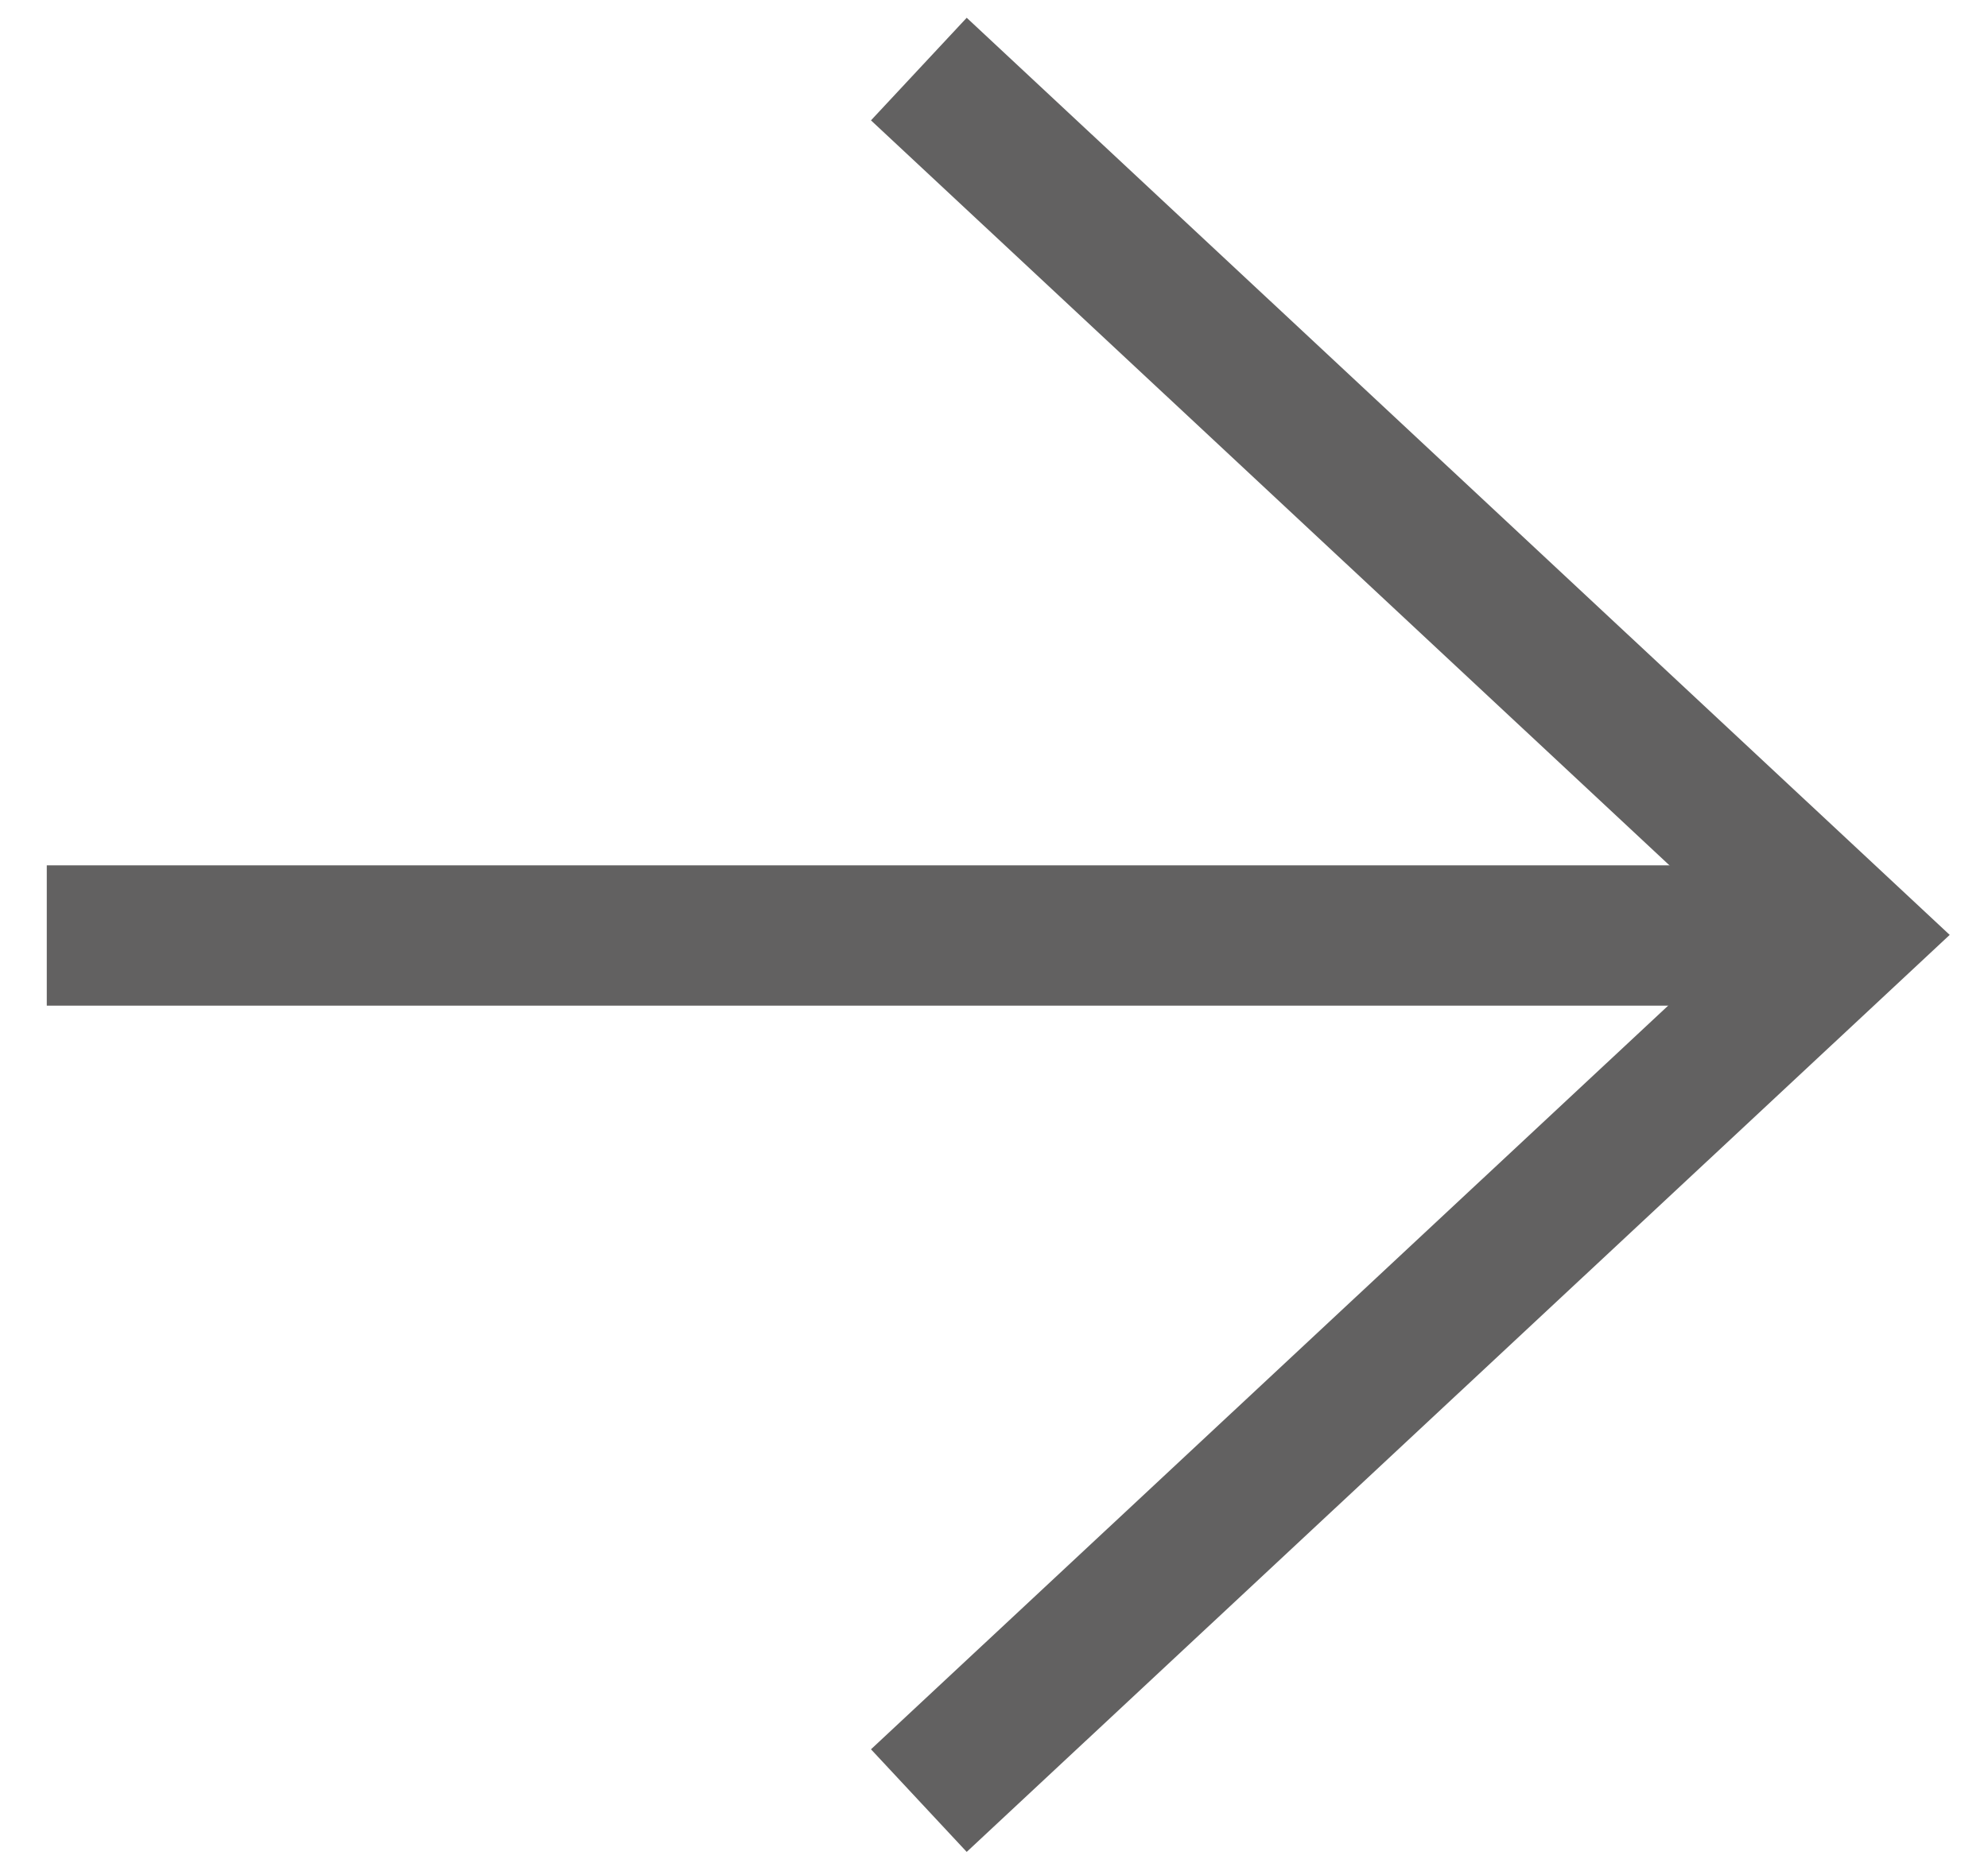
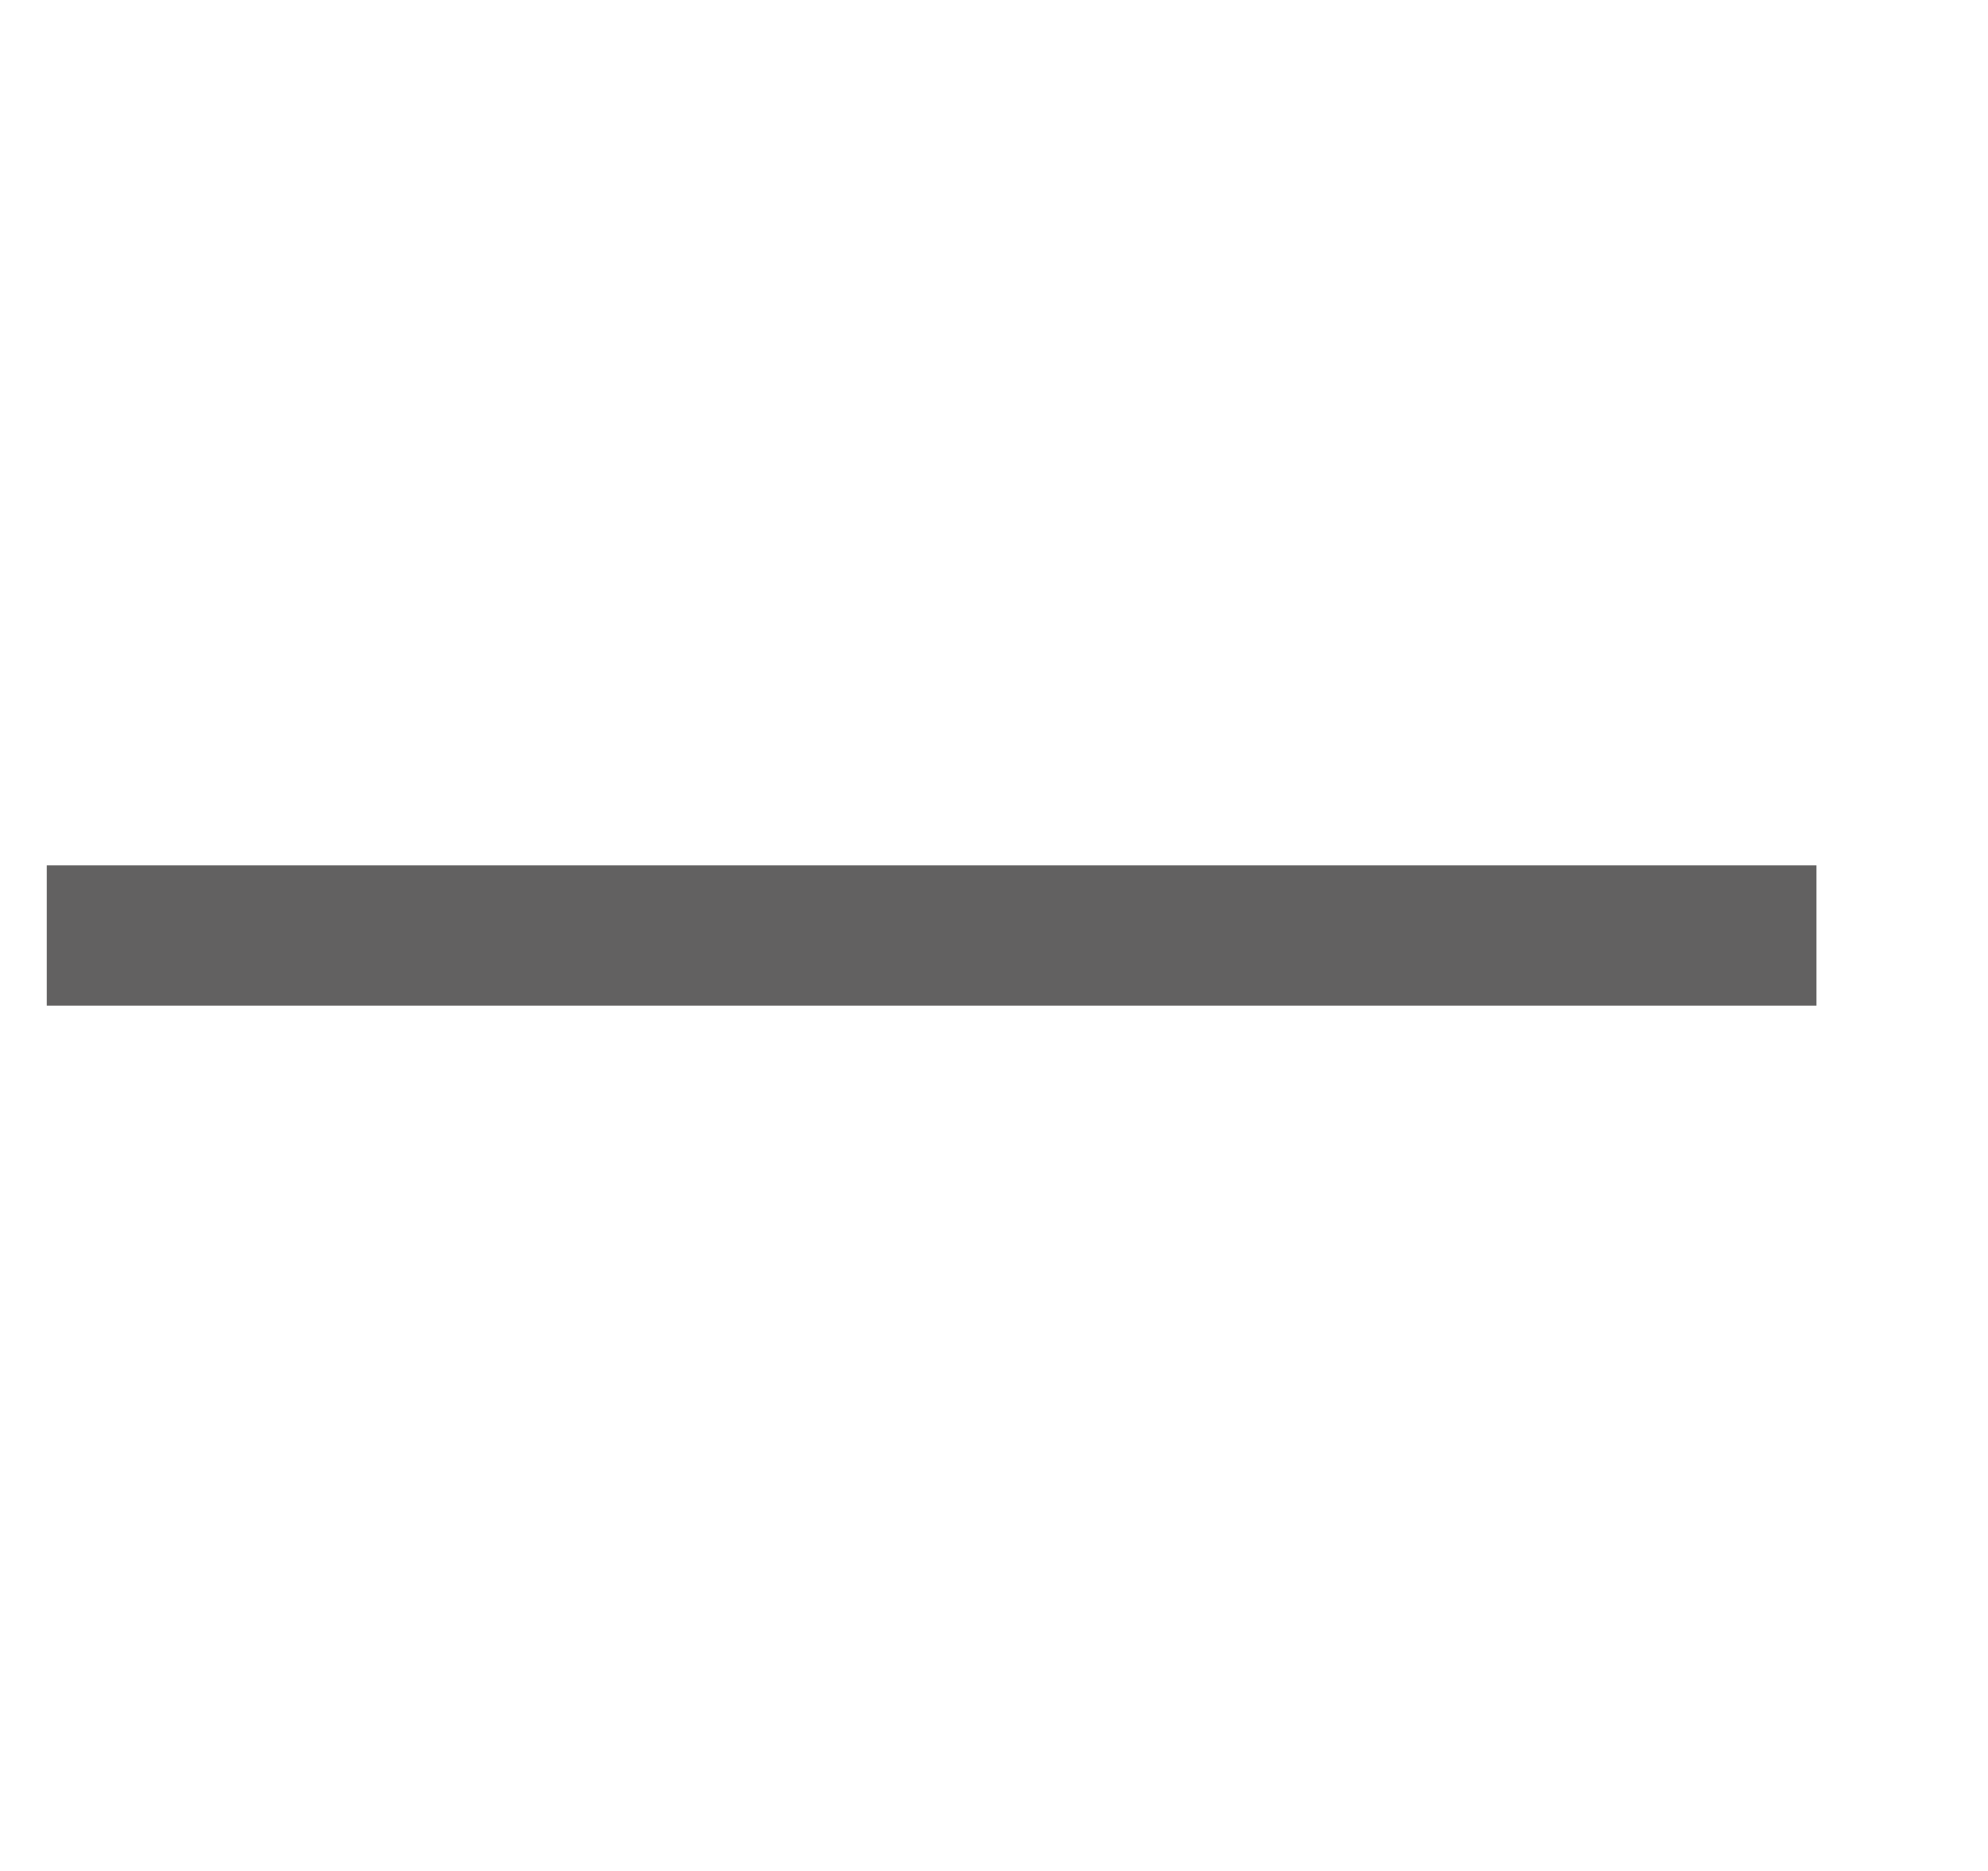
<svg xmlns="http://www.w3.org/2000/svg" width="17" height="16" viewBox="0 0 17 16" fill="none">
-   <path d="M8.296 14.989L15.793 7.995L8.296 1" stroke="#626161" stroke-width="1.2" stroke-linecap="square" />
  <path d="M14.933 8L1 8" stroke="#626161" stroke-width="1.2" stroke-linecap="square" stroke-linejoin="round" />
</svg>